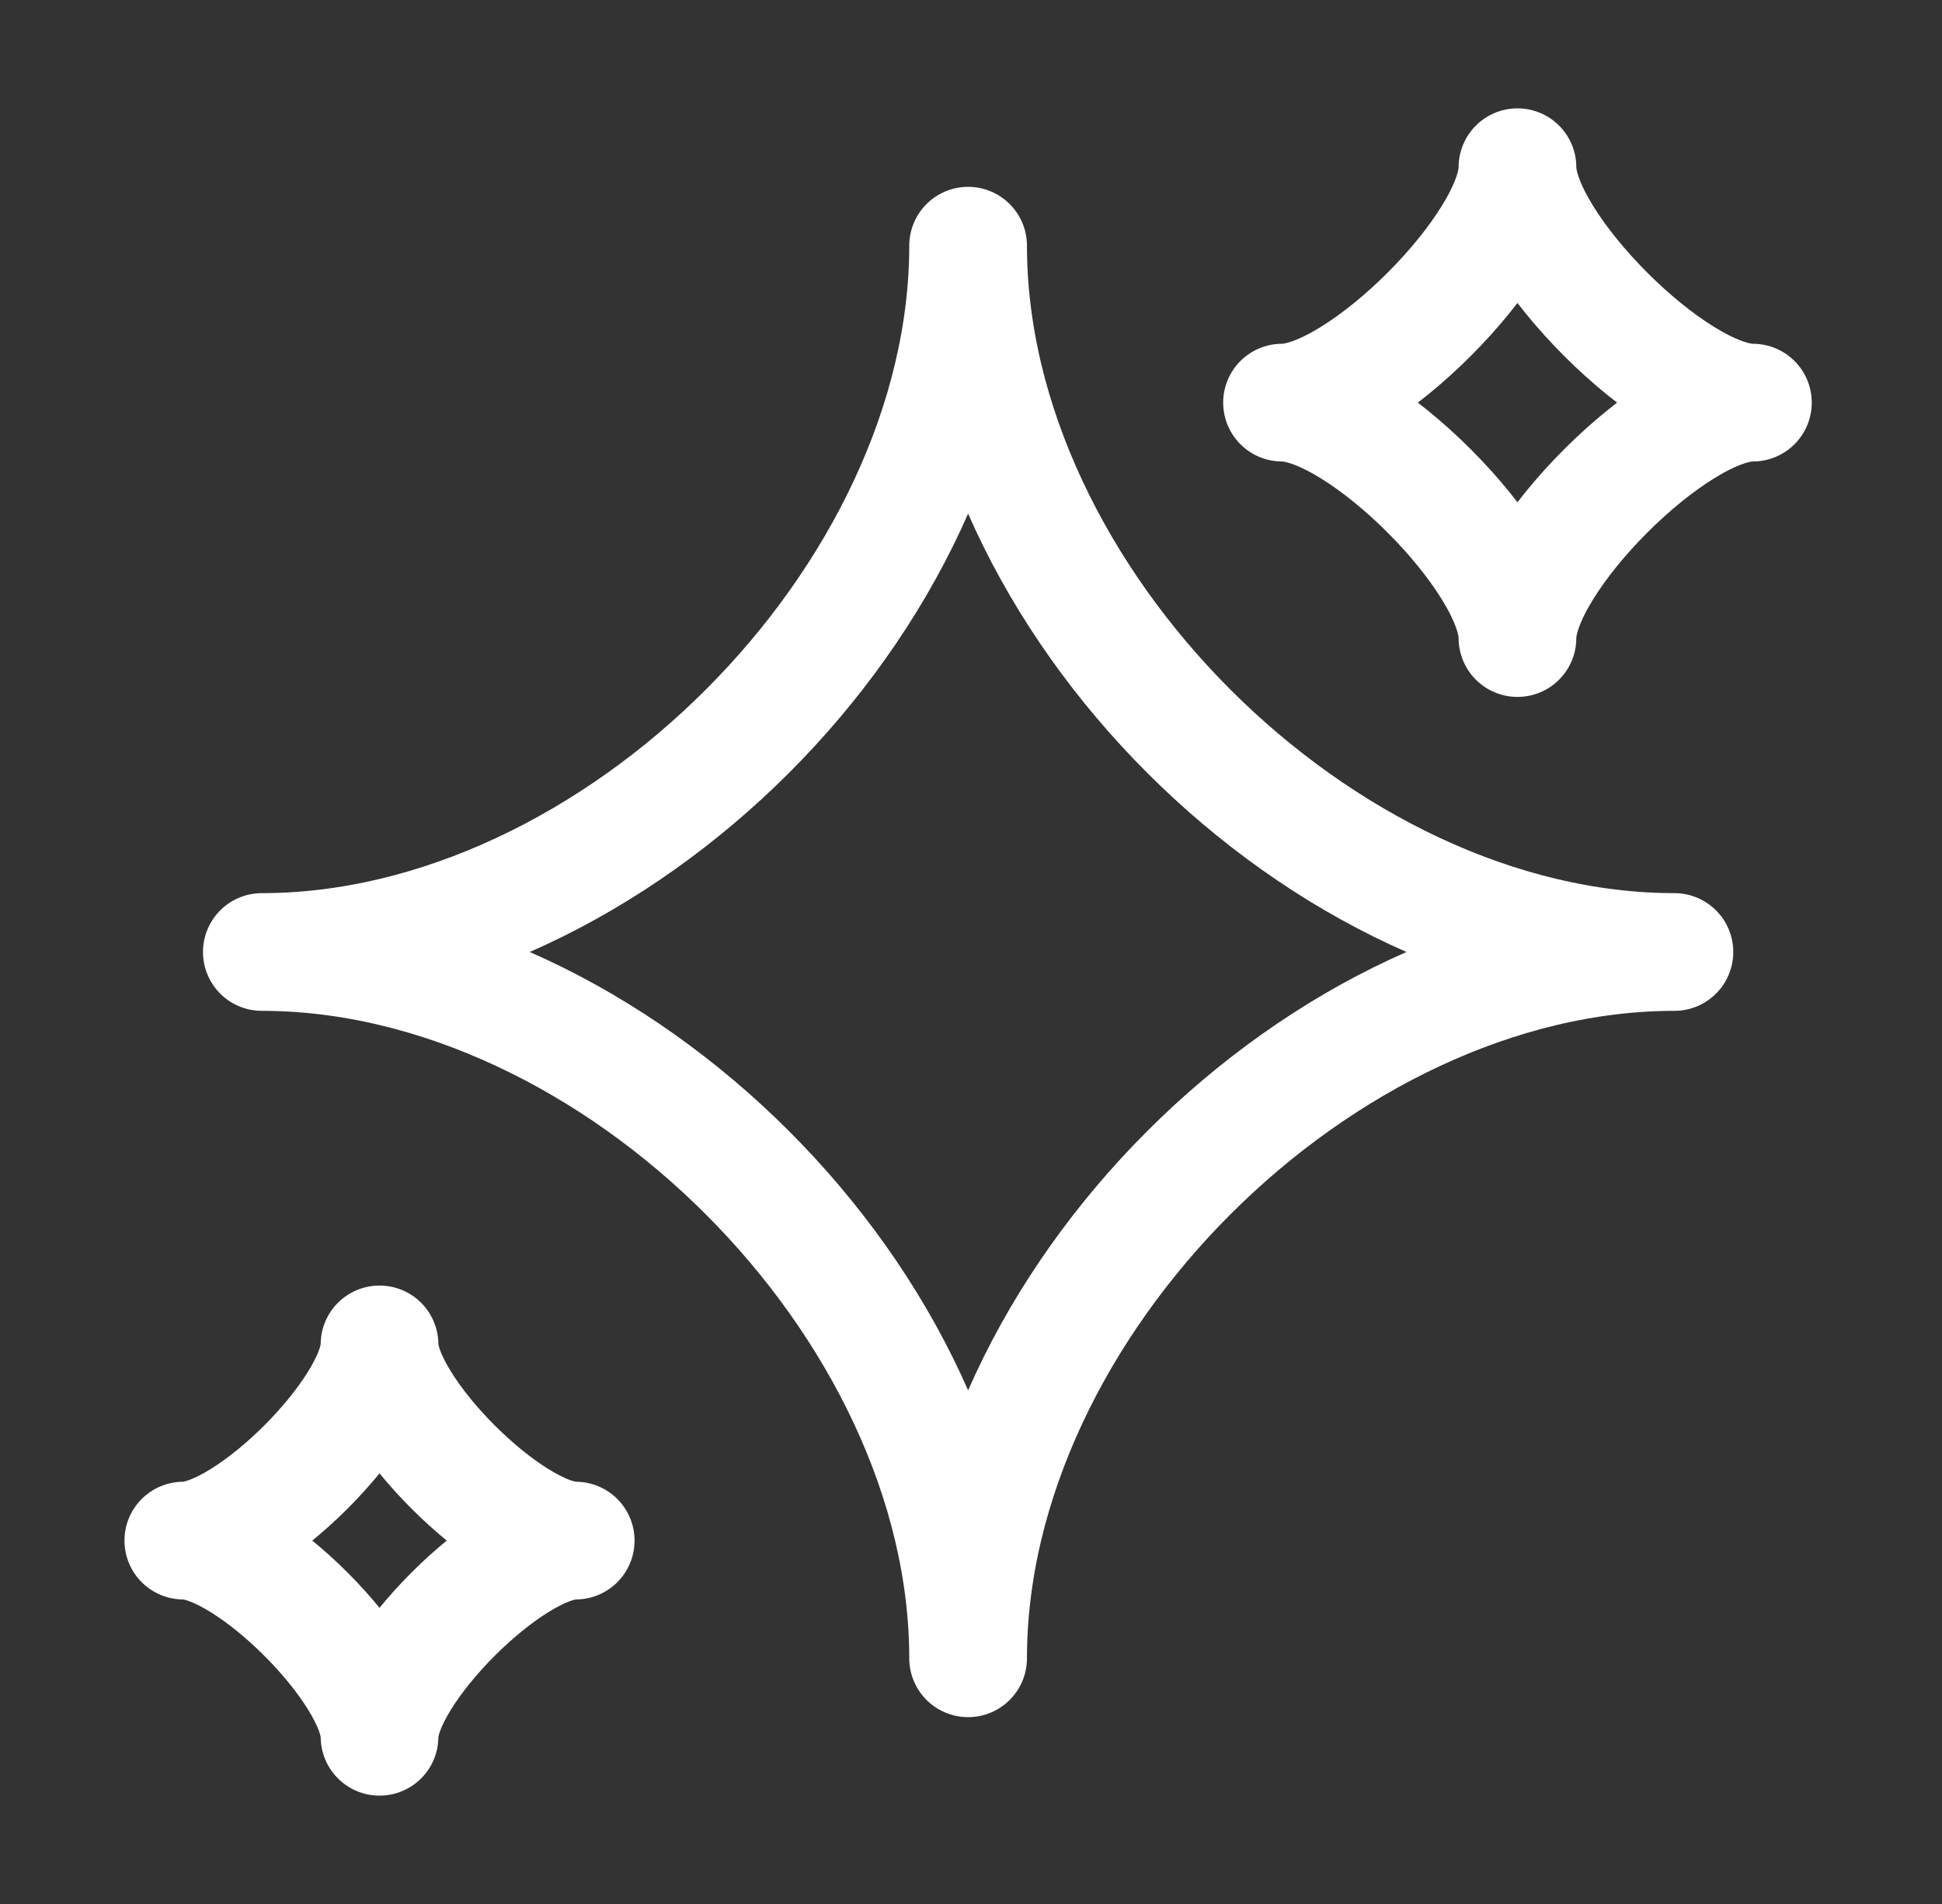
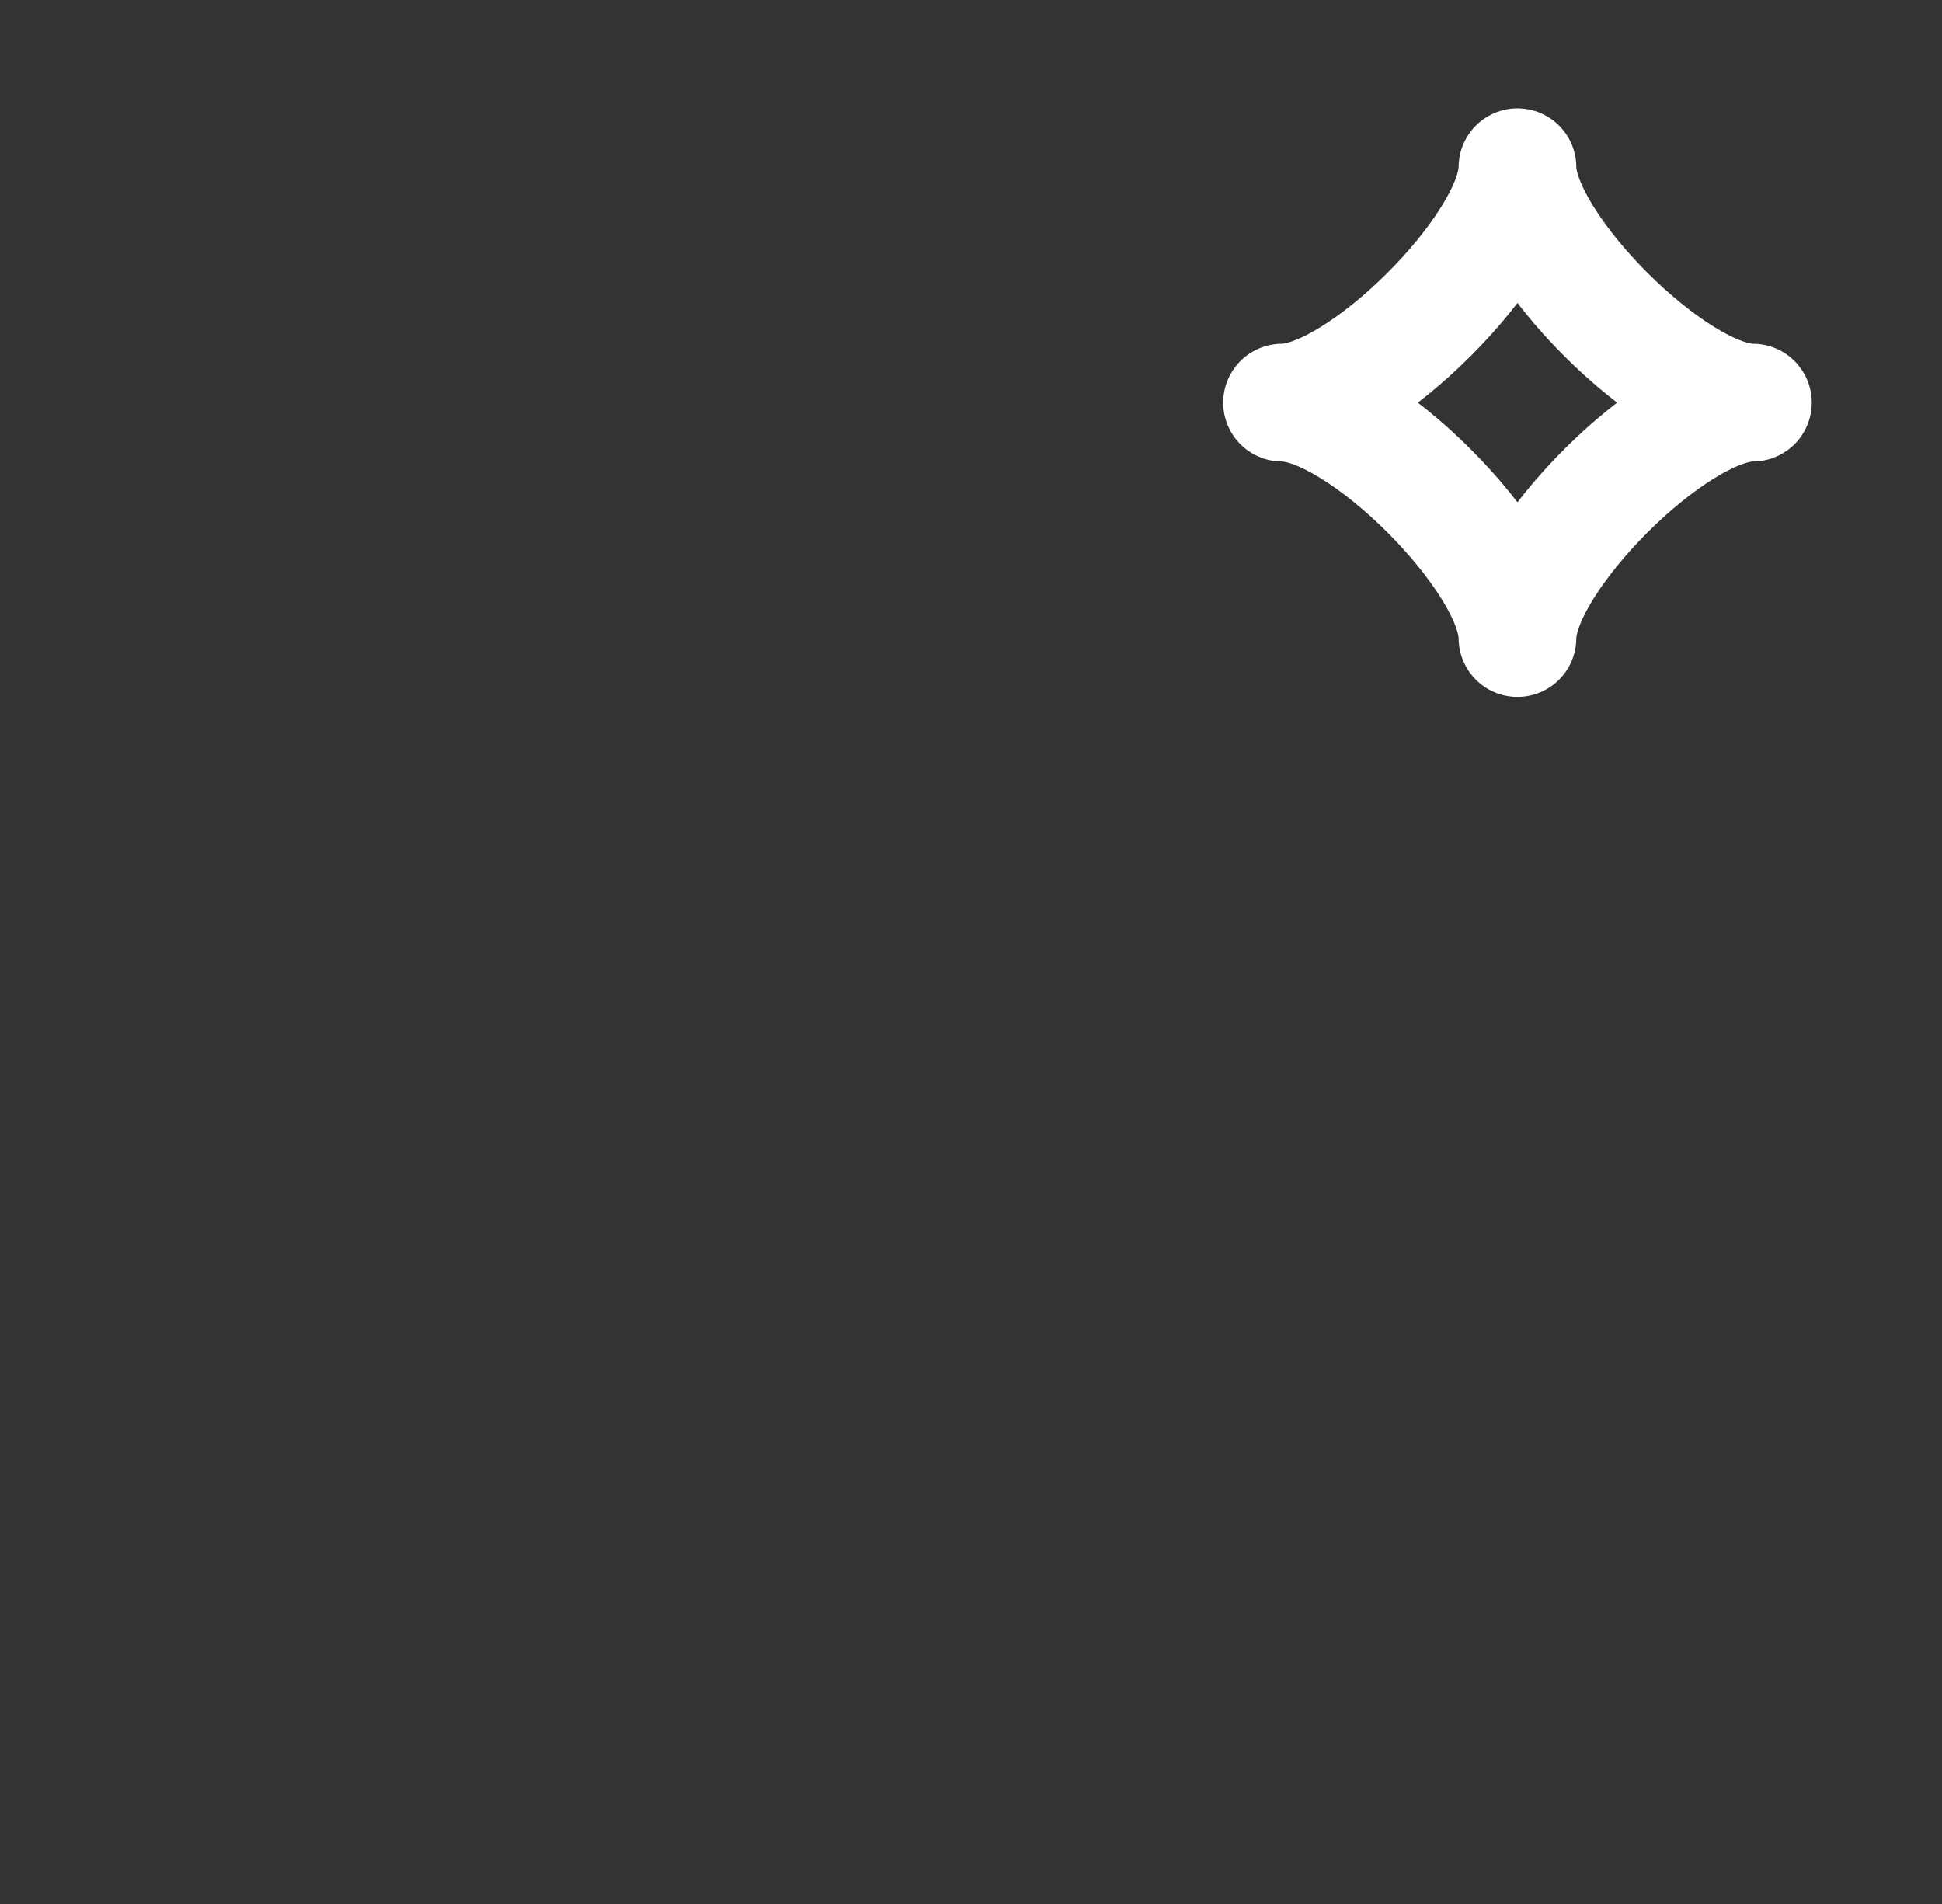
<svg xmlns="http://www.w3.org/2000/svg" width="51" height="50" viewBox="0 0 51 50" fill="none">
  <rect x="0" y="0" width="51" height="50" fill="#333333" stroke="none" />
-   <path d="M6.876 25C16.15 25 25.424 15.726 25.424 6.452C25.424 15.726 34.699 25 43.973 25C34.699 25 25.424 34.274 25.424 43.548C25.424 34.274 16.15 25 6.876 25Z" stroke="white" stroke-width="3.091" stroke-linejoin="round" />
-   <path d="M4.814 40.457C6.532 40.457 9.967 37.022 9.967 35.305C9.967 37.022 13.402 40.457 15.119 40.457C13.402 40.457 9.967 43.892 9.967 45.609C9.967 43.892 6.532 40.457 4.814 40.457Z" stroke="white" stroke-width="3.091" stroke-linejoin="round" />
  <path d="M33.668 10.573C35.729 10.573 39.851 6.452 39.851 4.391C39.851 6.452 43.973 10.573 46.034 10.573C43.973 10.573 39.851 14.695 39.851 16.756C39.851 14.695 35.729 10.573 33.668 10.573Z" stroke="white" stroke-width="3.091" stroke-linejoin="round" />
</svg>